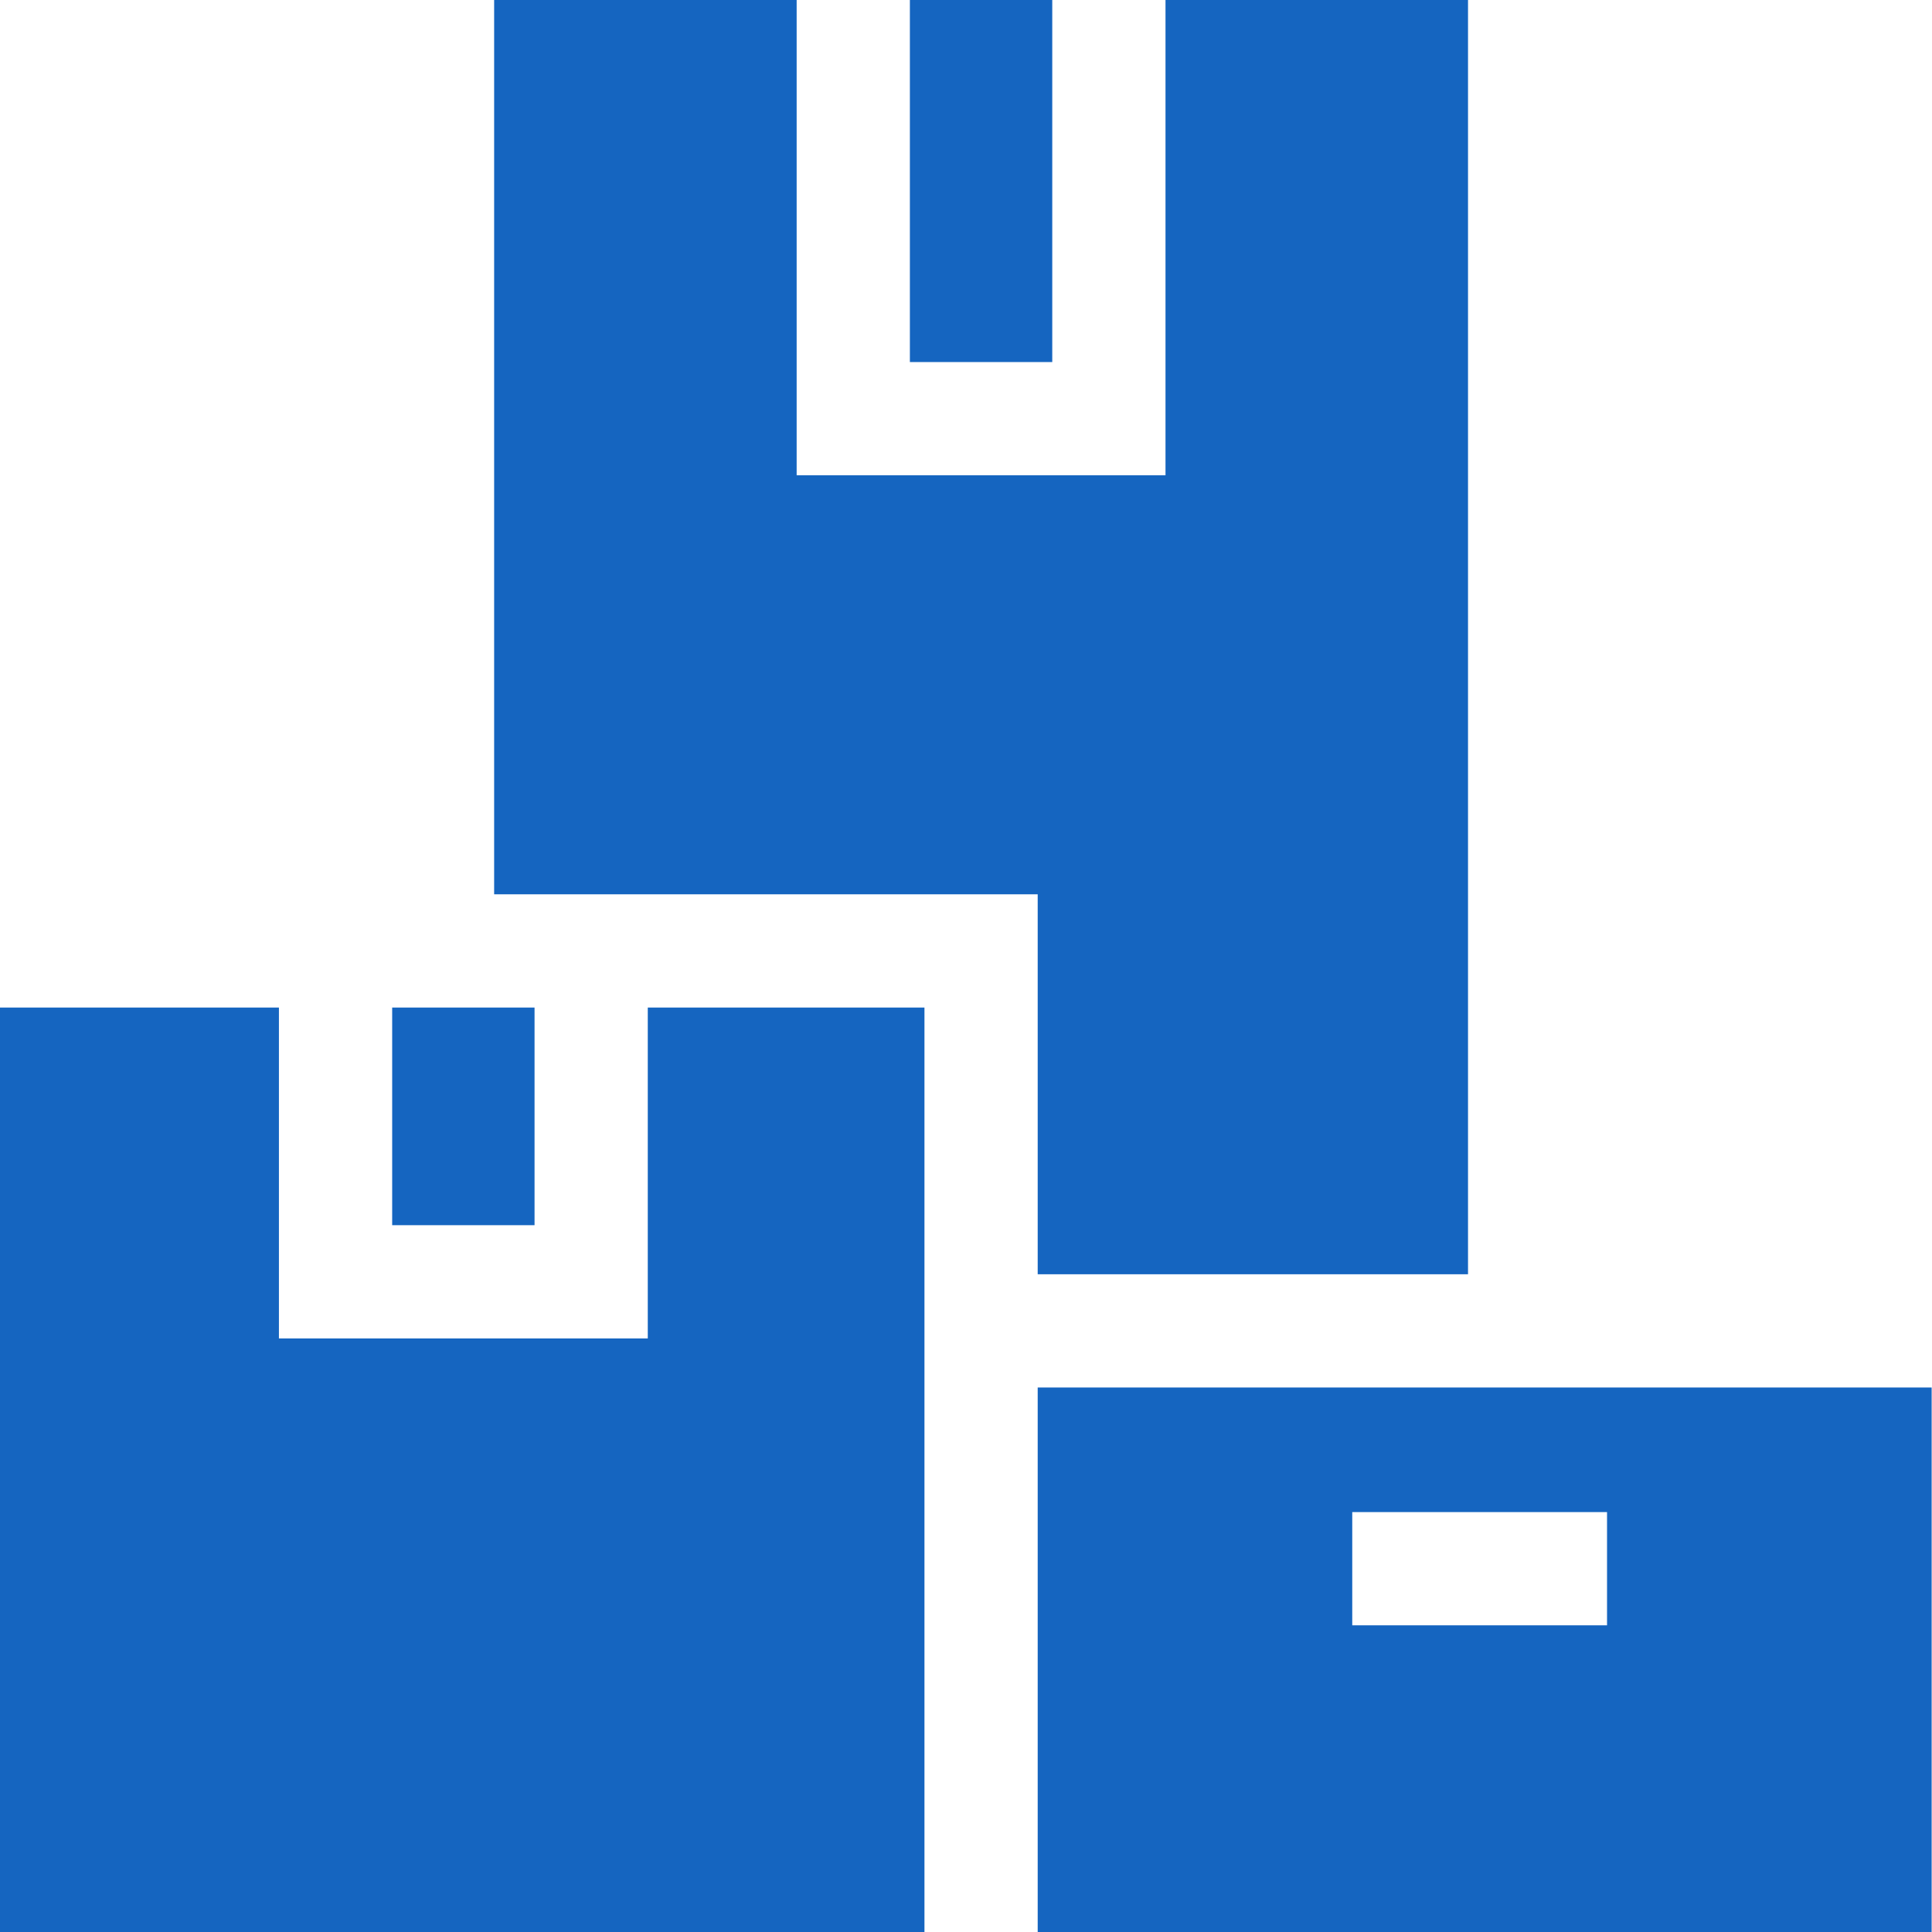
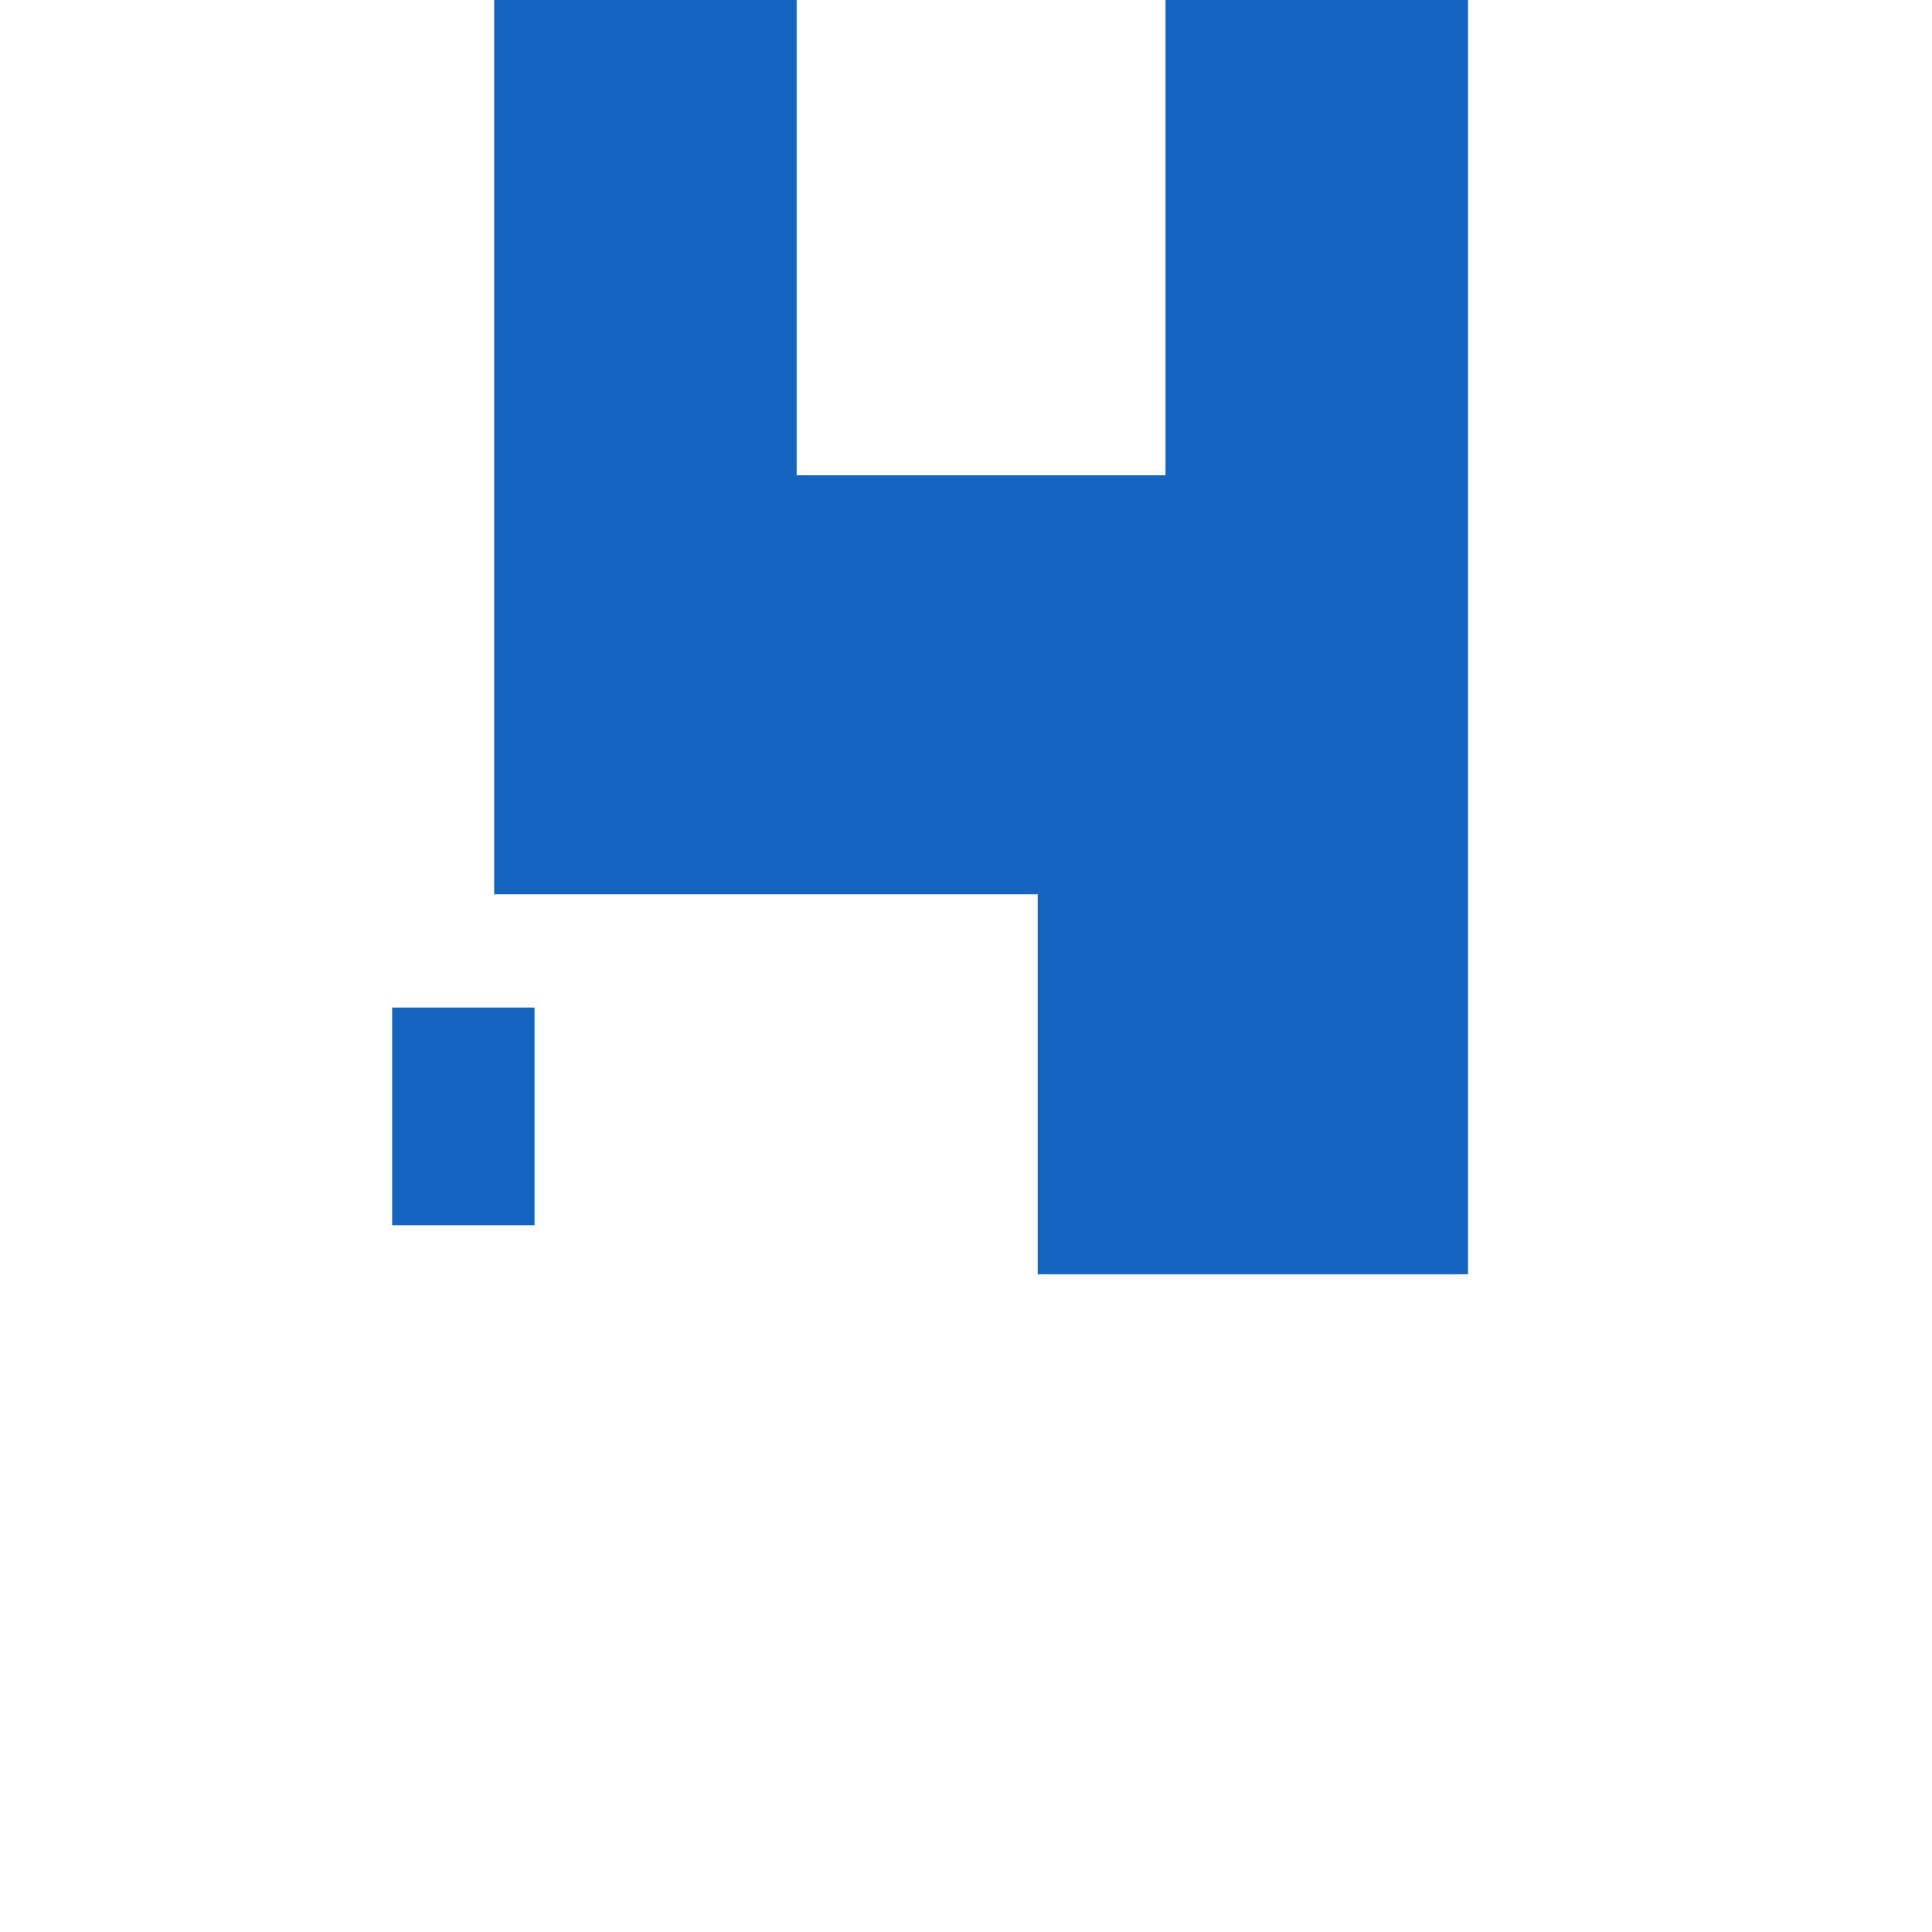
<svg xmlns="http://www.w3.org/2000/svg" height="512px" viewBox="0 0 512 512" width="512px" class="">
  <g>
-     <path d="m241.129 0h37.73v95.949h-37.73zm0 0" data-original="#000000" class="active-path" data-old_color="#000000" fill="#1565C0" />
    <path d="m275 337.691h114.039v-337.691h-80.168v125.957h-97.75v-125.957h-80.168v237h144.047zm0 0" data-original="#000000" class="active-path" data-old_color="#000000" fill="#1565C0" />
-     <path d="m171.668 267.012v87.688h-97.75v-87.688h-73.918v244.988h244.992v-244.988zm0 0" data-original="#000000" class="active-path" data-old_color="#000000" fill="#1565C0" />
-     <path d="m275 512h236.906v-144.297h-236.906zm83.359-111.281h67.523v30.008h-67.523zm0 0" data-original="#000000" class="active-path" data-old_color="#000000" fill="#1565C0" />
    <path d="m103.93 267.012h37.73v57.676h-37.73zm0 0" data-original="#000000" class="active-path" data-old_color="#000000" fill="#1565C0" />
  </g>
</svg>